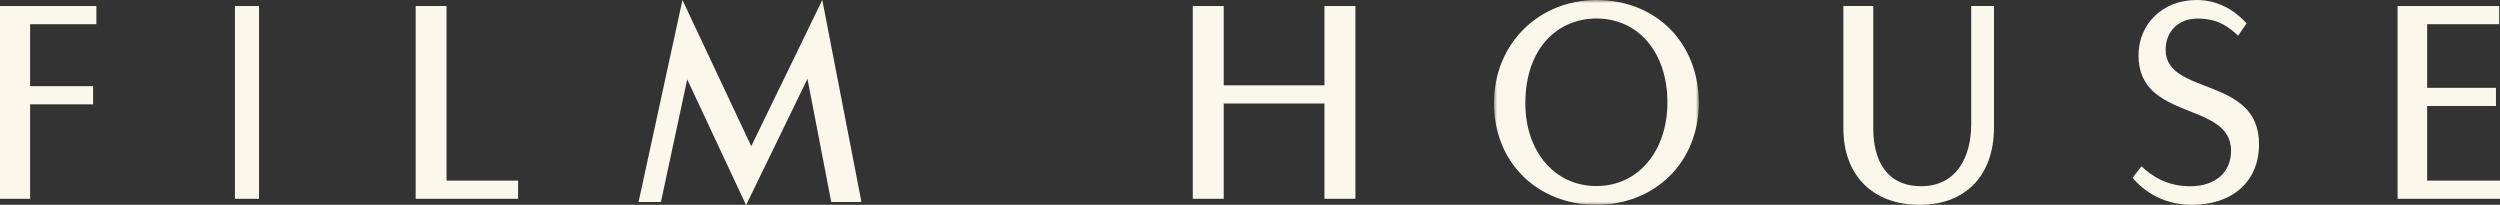
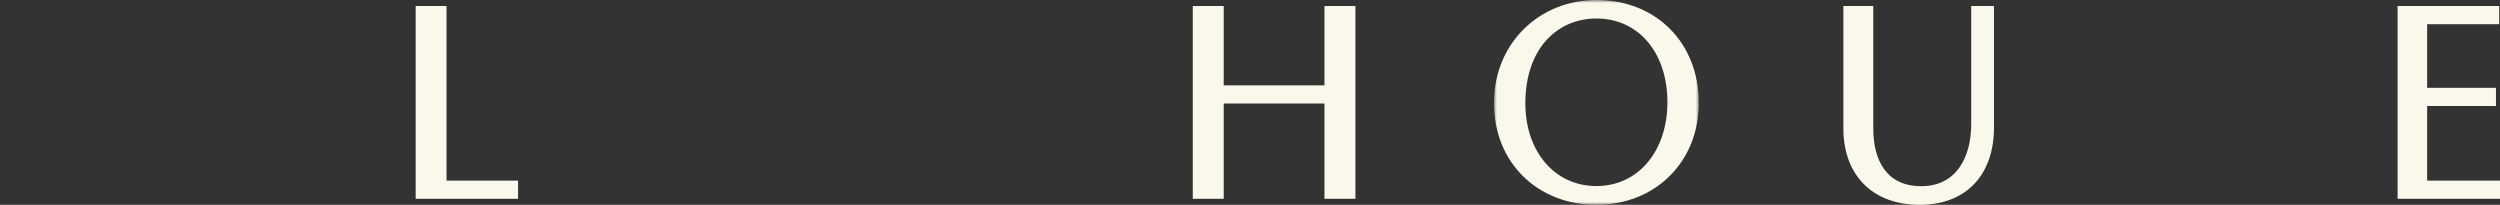
<svg xmlns="http://www.w3.org/2000/svg" xmlns:xlink="http://www.w3.org/1999/xlink" width="415px" height="34px" viewBox="0 0 415 34" version="1.1">
  <rect x="0" y="0" width="415" height="34" fill="#333333" stroke="none" />
  <title>Group 20</title>
  <defs>
    <polygon id="path-1" points="0 0 34 0 34 34 0 34" />
  </defs>
  <g id="Symbols" stroke="none" stroke-width="1" fill="none" fill-rule="evenodd">
    <g id="Desktop_Header-LIGHT" transform="translate(-1244, -94)">
      <g id="Group-20" transform="translate(1244, 94)">
-         <polygon id="Fill-1" fill="#FAF7EB" points="5 4.017 5 14.303 15.455 14.303 15.455 17.32 5 17.32 5 33 0 33 0 1 16 1 16 4.017" />
-         <polygon id="Fill-3" fill="#FAF7EB" points="39 33 43 33 43 1 39 1" />
        <polygon id="Fill-5" fill="#FAF7EB" points="69 33 69 1 74.123 1 74.123 29.983 86 29.983 86 33" />
-         <polygon id="Fill-7" fill="#FAF7EB" points="123.827 34 114.078 13.181 109.714 33.534 106 33.534 113.288 0 124.709 24.266 136.501 0 143 33.534 137.986 33.534 134.04 13.087 123.873 34" />
        <polygon id="Fill-9" fill="#FAF7EB" points="219.862 33 219.862 17.183 203.138 17.183 203.138 33 198 33 198 1 203.138 1 203.138 14.166 219.862 14.166 219.862 1 225 1 225 33" />
        <g id="Group-13" transform="translate(248, 0)">
          <mask id="mask-2" fill="white">
            <use xlink:href="#path-1" />
          </mask>
          <g id="Clip-12" />
          <path d="M17,0 C26.962,0 34,7.162 34,17.069 C34,26.977 26.688,34 17,34 C7.266,34 0,27.024 0,17.116 C0,7.116 7.586,0 17,0 M17,30.884 C24.037,30.884 28.791,24.977 28.791,16.977 C28.791,8.791 24.037,3.07 17,3.07 C10.648,3.07 5.209,7.907 5.209,17.163 C5.209,25.07 10.008,30.884 17,30.884" id="Fill-11" fill="#FAF7EB" mask="url(#mask-2)" />
        </g>
        <path d="M331,21.169 C331,29.062 326.355,34 318.659,34 C310.872,34 306,29.108 306,21.308 L306,1 L310.963,1 L310.963,21.308 C310.963,26.615 313.149,30.908 318.933,30.908 C324.715,30.908 327.22,26.154 327.22,20.615 L327.22,1 L331,1 L331,21.169 Z" id="Fill-14" fill="#FAF7EB" />
-         <path d="M354.992,9.201 C354.992,3.97 359.003,0 364.635,0 C368.962,0 371.71,2.522 372.927,3.877 L371.53,5.932 C370.268,4.764 368.465,3.083 364.816,3.083 C361.526,3.083 359.498,5.278 359.498,8.266 C359.498,15.926 375,12.61 375,23.912 C375,30.264 370.449,34 363.87,34 C358.868,34 355.713,31.525 354,29.517 L355.487,27.602 C357.2,29.236 359.724,30.918 363.554,30.918 C367.88,30.918 370.358,28.489 370.358,25.033 C370.358,16.766 354.992,20.176 354.992,9.201" id="Fill-16" fill="#FAF7EB" />
        <polygon id="Fill-18" fill="#FAF7EB" points="398 33 398 1 414.866 1 414.866 4.017 402.907 4.017 402.907 14.577 414.33 14.577 414.33 17.594 402.907 17.594 402.907 29.983 415 29.983 415 33" />
      </g>
    </g>
  </g>
</svg>